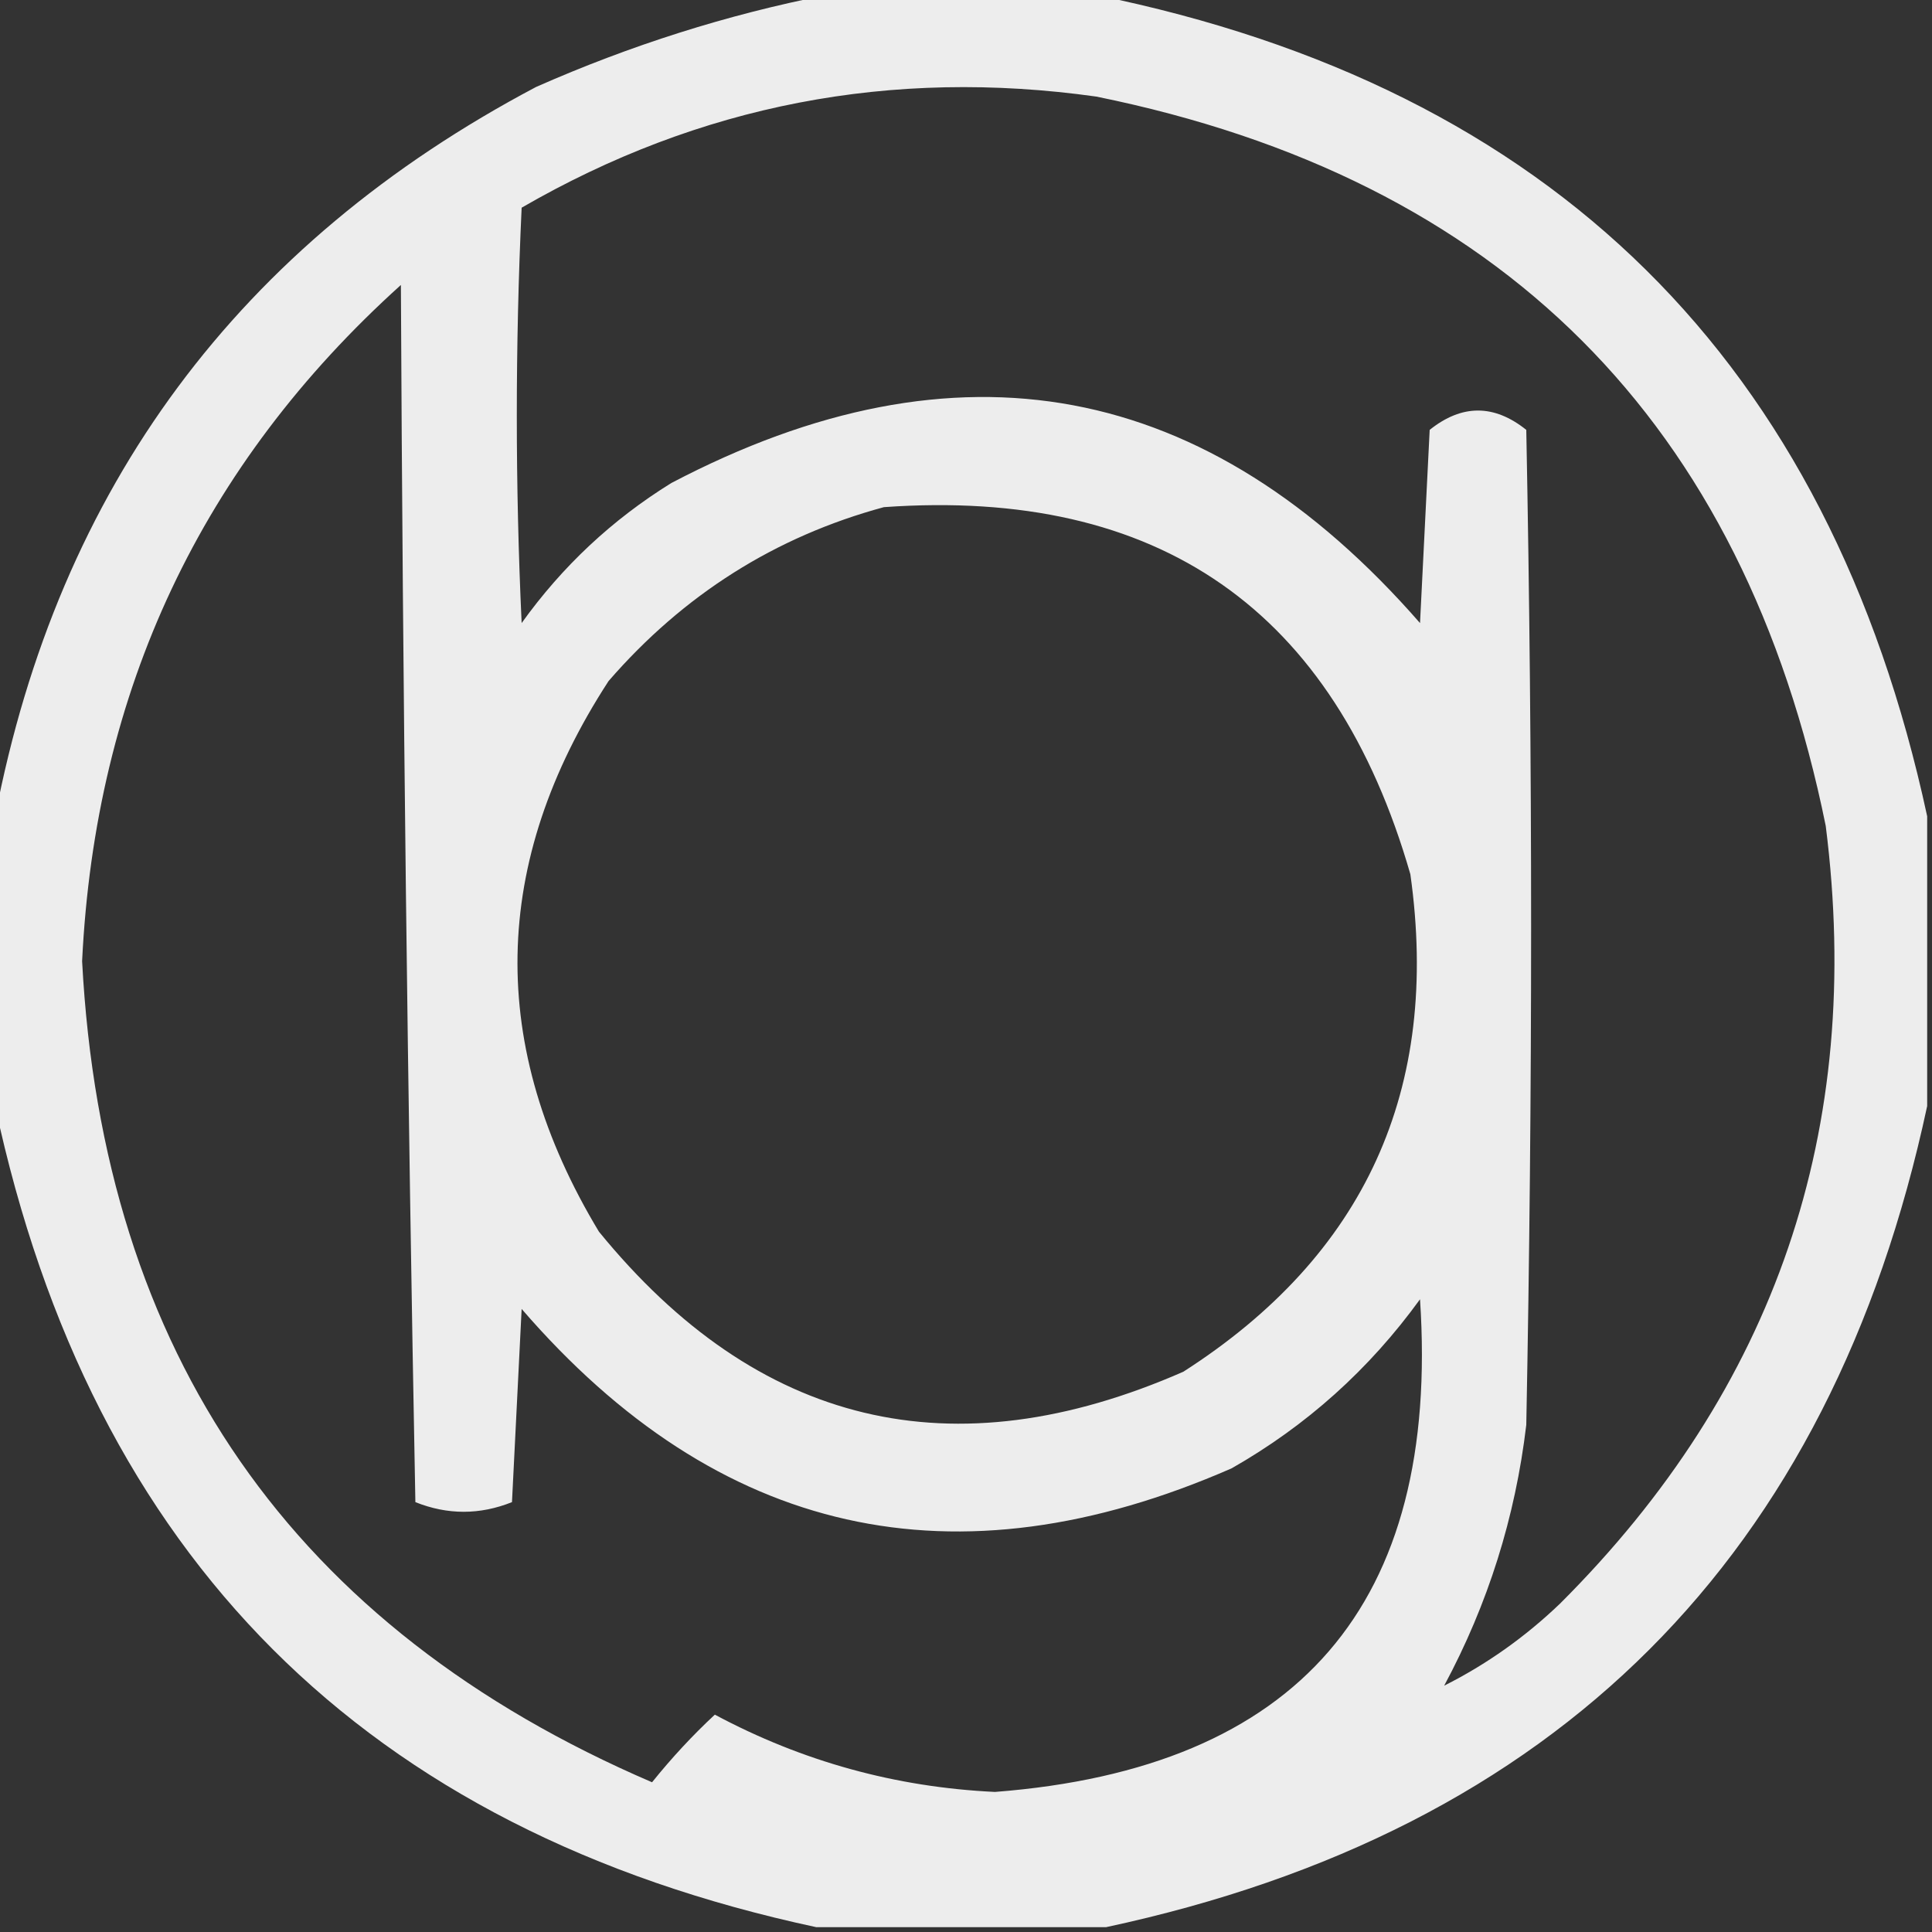
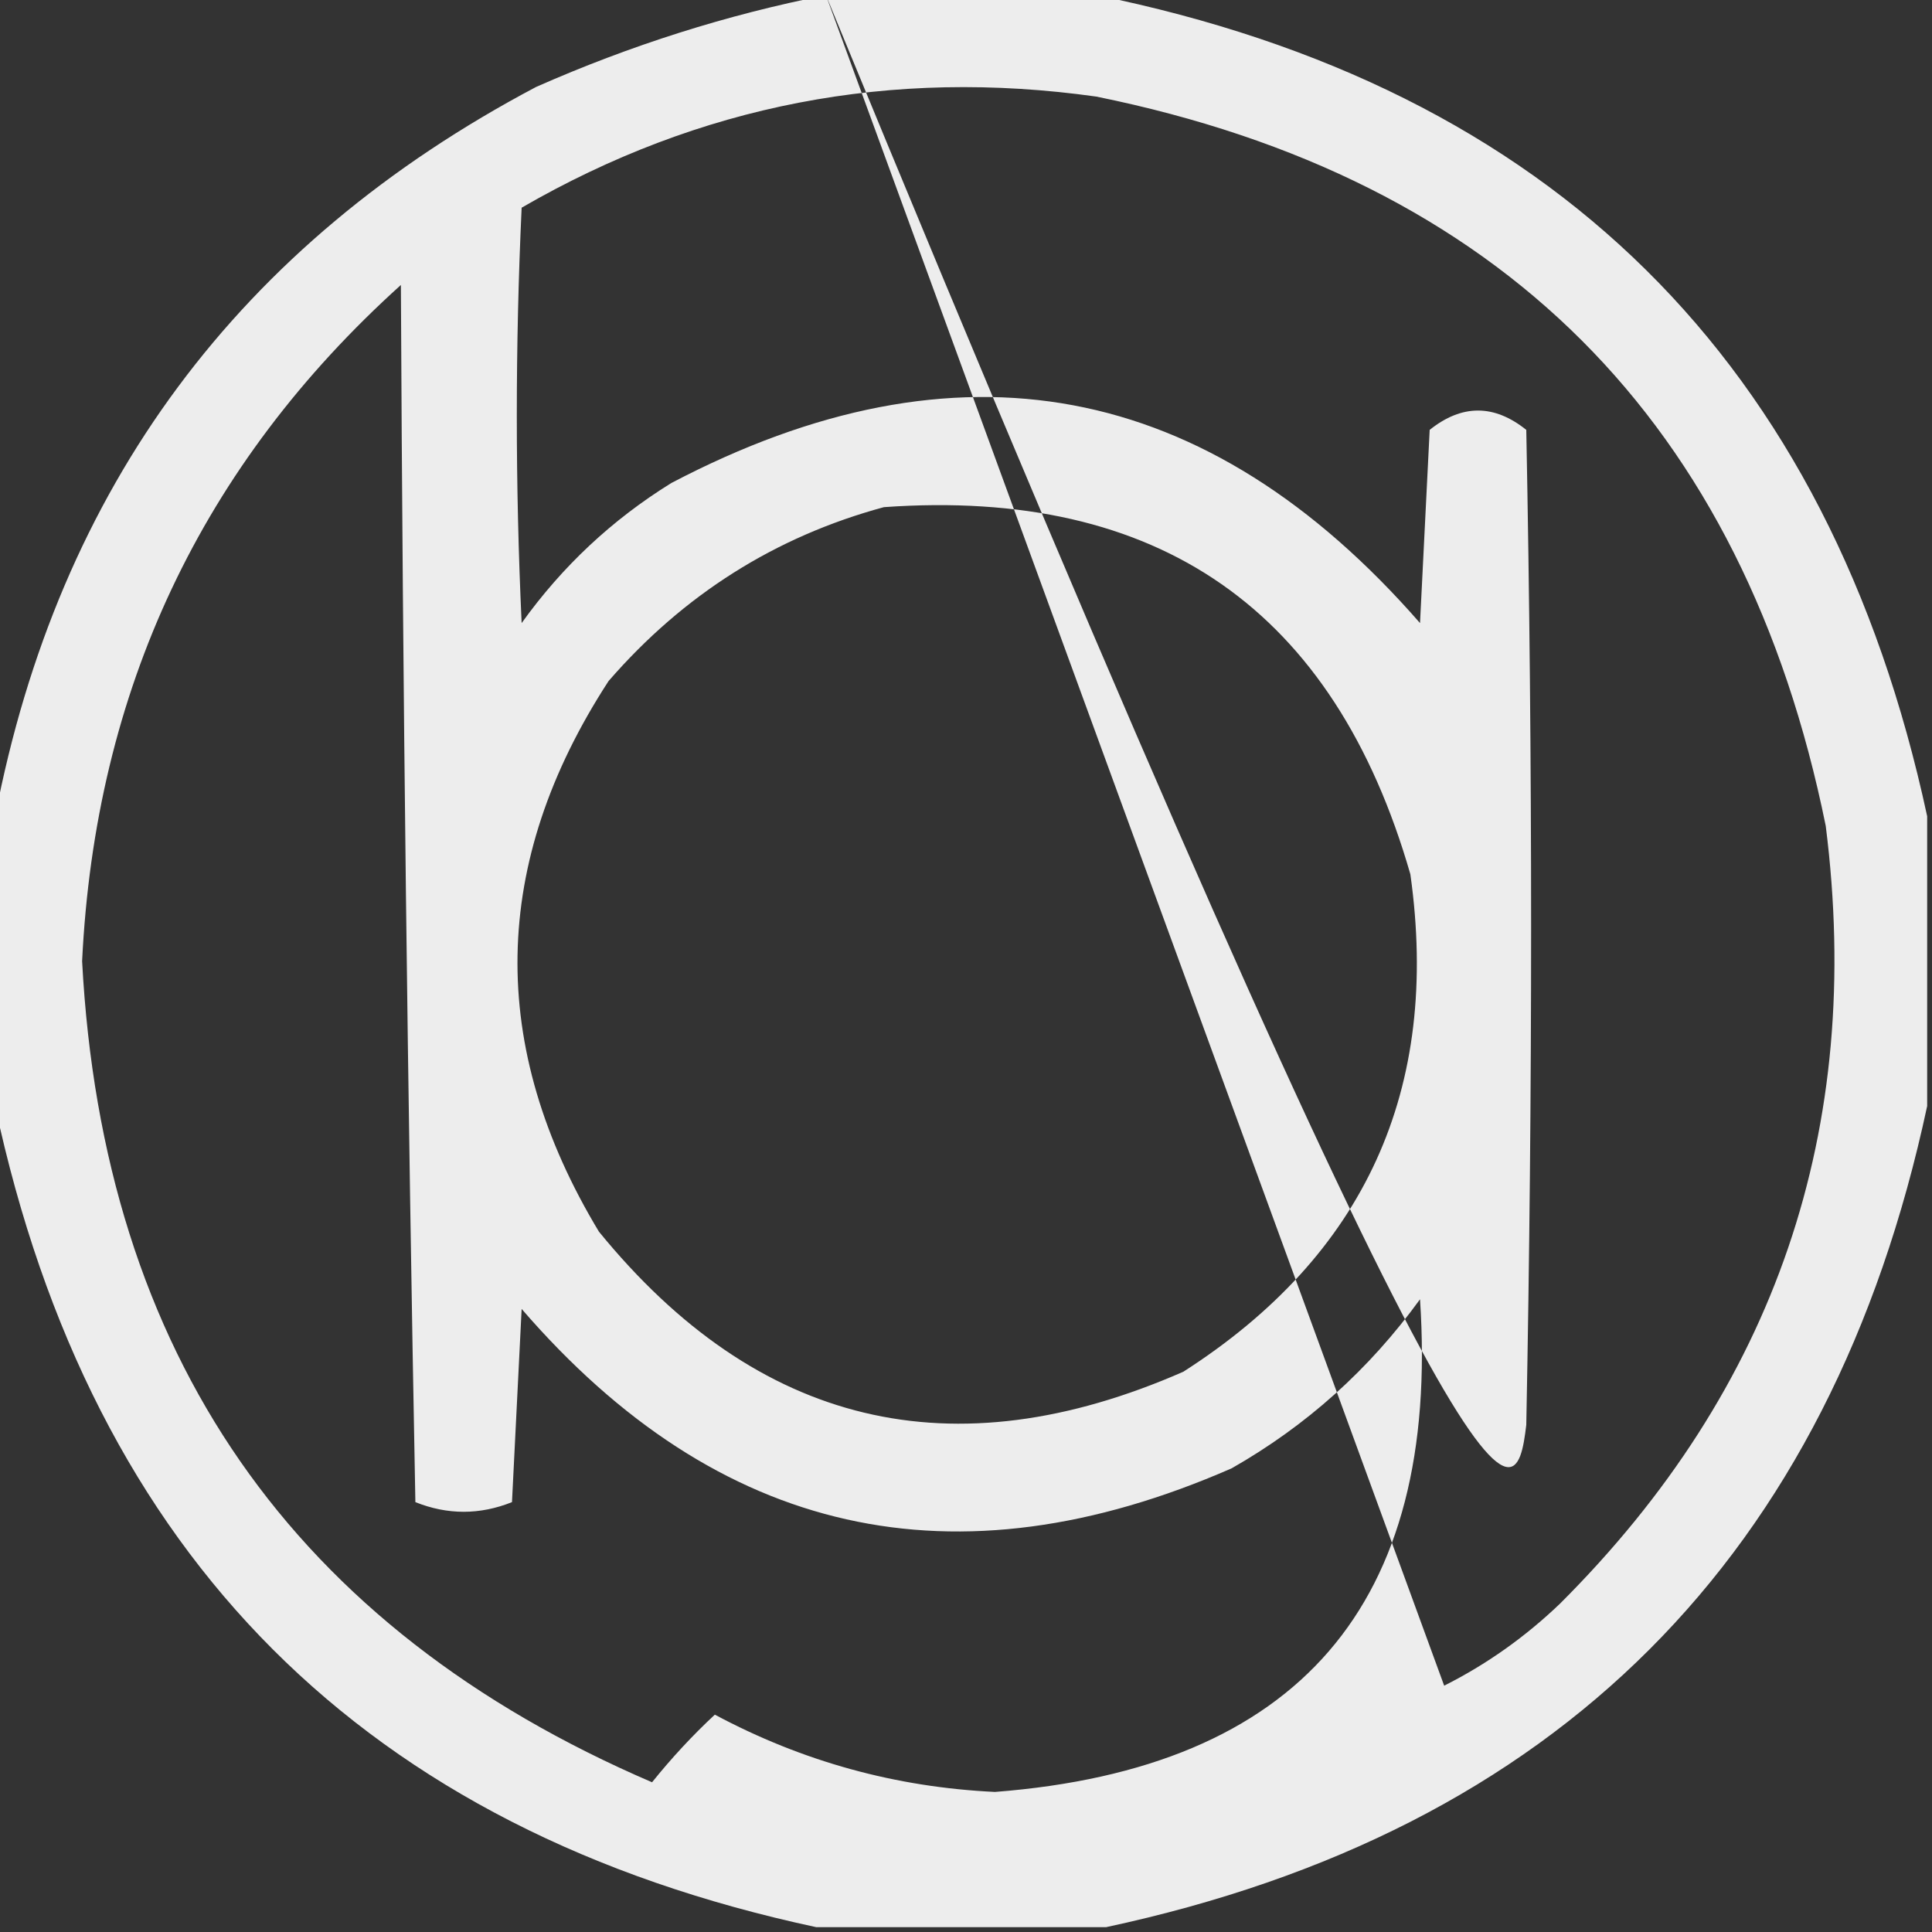
<svg xmlns="http://www.w3.org/2000/svg" width="200px" height="200px" style="shape-rendering:geometricPrecision; text-rendering:geometricPrecision; image-rendering:optimizeQuality; fill-rule:evenodd; clip-rule:evenodd">
  <rect width="100%" height="100%" fill="#333333" stroke="none" />
  <g>
-     <path style="opacity:0.914" fill="#fefffe" d="M 85.5,-0.5 C 94.833,-0.5 104.167,-0.5 113.5,-0.5C 160.698,9.096 189.364,37.43 199.5,84.5C 199.5,94.5 199.5,104.5 199.5,114.5C 189.502,161.165 161.169,189.498 114.5,199.5C 104.5,199.5 94.5,199.5 84.5,199.5C 37.833,189.5 9.5,161.167 -0.5,114.5C -0.5,104.5 -0.5,94.5 -0.5,84.5C 6.045,50.44 24.712,25.273 55.5,9C 65.266,4.687 75.266,1.52 85.5,-0.5 Z M 149.5,174.5 C 154.035,166.061 156.868,157.061 158,147.5C 158.667,113.167 158.667,78.833 158,44.5C 154.667,41.833 151.333,41.833 148,44.5C 147.667,51.167 147.333,57.833 147,64.5C 124.978,39.276 99.145,34.442 69.5,50C 63.377,53.789 58.21,58.623 54,64.5C 53.333,50.167 53.333,35.833 54,21.5C 72.418,10.845 92.251,7.011 113.5,10C 155.337,18.504 180.504,43.671 189,85.5C 192.975,116.91 183.808,143.744 161.5,166C 157.88,169.467 153.88,172.3 149.5,174.5 Z M 41.5,29.5 C 41.694,71.35 42.194,113.35 43,155.5C 46.333,156.833 49.667,156.833 53,155.5C 53.333,148.833 53.667,142.167 54,135.5C 74.334,159.04 98.834,164.54 127.5,152C 135.244,147.591 141.744,141.758 147,134.5C 149.093,166.068 134.426,183.068 103,185.5C 92.73,185.016 83.064,182.349 74,177.5C 71.719,179.619 69.552,181.952 67.5,184.5C 30.323,168.524 10.656,140.191 8.5,99.5C 9.862,71.451 20.862,48.117 41.5,29.5 Z M 91.5,52.5 C 119.957,50.474 138.123,63.141 146,90.5C 149.137,112.785 141.303,129.952 122.5,142C 98.596,152.482 78.429,147.648 62,127.5C 50.434,108.316 50.767,89.316 63,70.5C 70.768,61.545 80.268,55.545 91.5,52.5 Z" />
+     <path style="opacity:0.914" fill="#fefffe" d="M 85.5,-0.5 C 94.833,-0.5 104.167,-0.5 113.5,-0.5C 160.698,9.096 189.364,37.43 199.5,84.5C 199.5,94.5 199.5,104.5 199.5,114.5C 189.502,161.165 161.169,189.498 114.5,199.5C 104.5,199.5 94.5,199.5 84.5,199.5C 37.833,189.5 9.5,161.167 -0.5,114.5C -0.5,104.5 -0.5,94.5 -0.5,84.5C 6.045,50.44 24.712,25.273 55.5,9C 65.266,4.687 75.266,1.52 85.5,-0.5 Z C 154.035,166.061 156.868,157.061 158,147.5C 158.667,113.167 158.667,78.833 158,44.5C 154.667,41.833 151.333,41.833 148,44.5C 147.667,51.167 147.333,57.833 147,64.5C 124.978,39.276 99.145,34.442 69.5,50C 63.377,53.789 58.21,58.623 54,64.5C 53.333,50.167 53.333,35.833 54,21.5C 72.418,10.845 92.251,7.011 113.5,10C 155.337,18.504 180.504,43.671 189,85.5C 192.975,116.91 183.808,143.744 161.5,166C 157.88,169.467 153.88,172.3 149.5,174.5 Z M 41.5,29.5 C 41.694,71.35 42.194,113.35 43,155.5C 46.333,156.833 49.667,156.833 53,155.5C 53.333,148.833 53.667,142.167 54,135.5C 74.334,159.04 98.834,164.54 127.5,152C 135.244,147.591 141.744,141.758 147,134.5C 149.093,166.068 134.426,183.068 103,185.5C 92.73,185.016 83.064,182.349 74,177.5C 71.719,179.619 69.552,181.952 67.5,184.5C 30.323,168.524 10.656,140.191 8.5,99.5C 9.862,71.451 20.862,48.117 41.5,29.5 Z M 91.5,52.5 C 119.957,50.474 138.123,63.141 146,90.5C 149.137,112.785 141.303,129.952 122.5,142C 98.596,152.482 78.429,147.648 62,127.5C 50.434,108.316 50.767,89.316 63,70.5C 70.768,61.545 80.268,55.545 91.5,52.5 Z" />
  </g>
</svg>